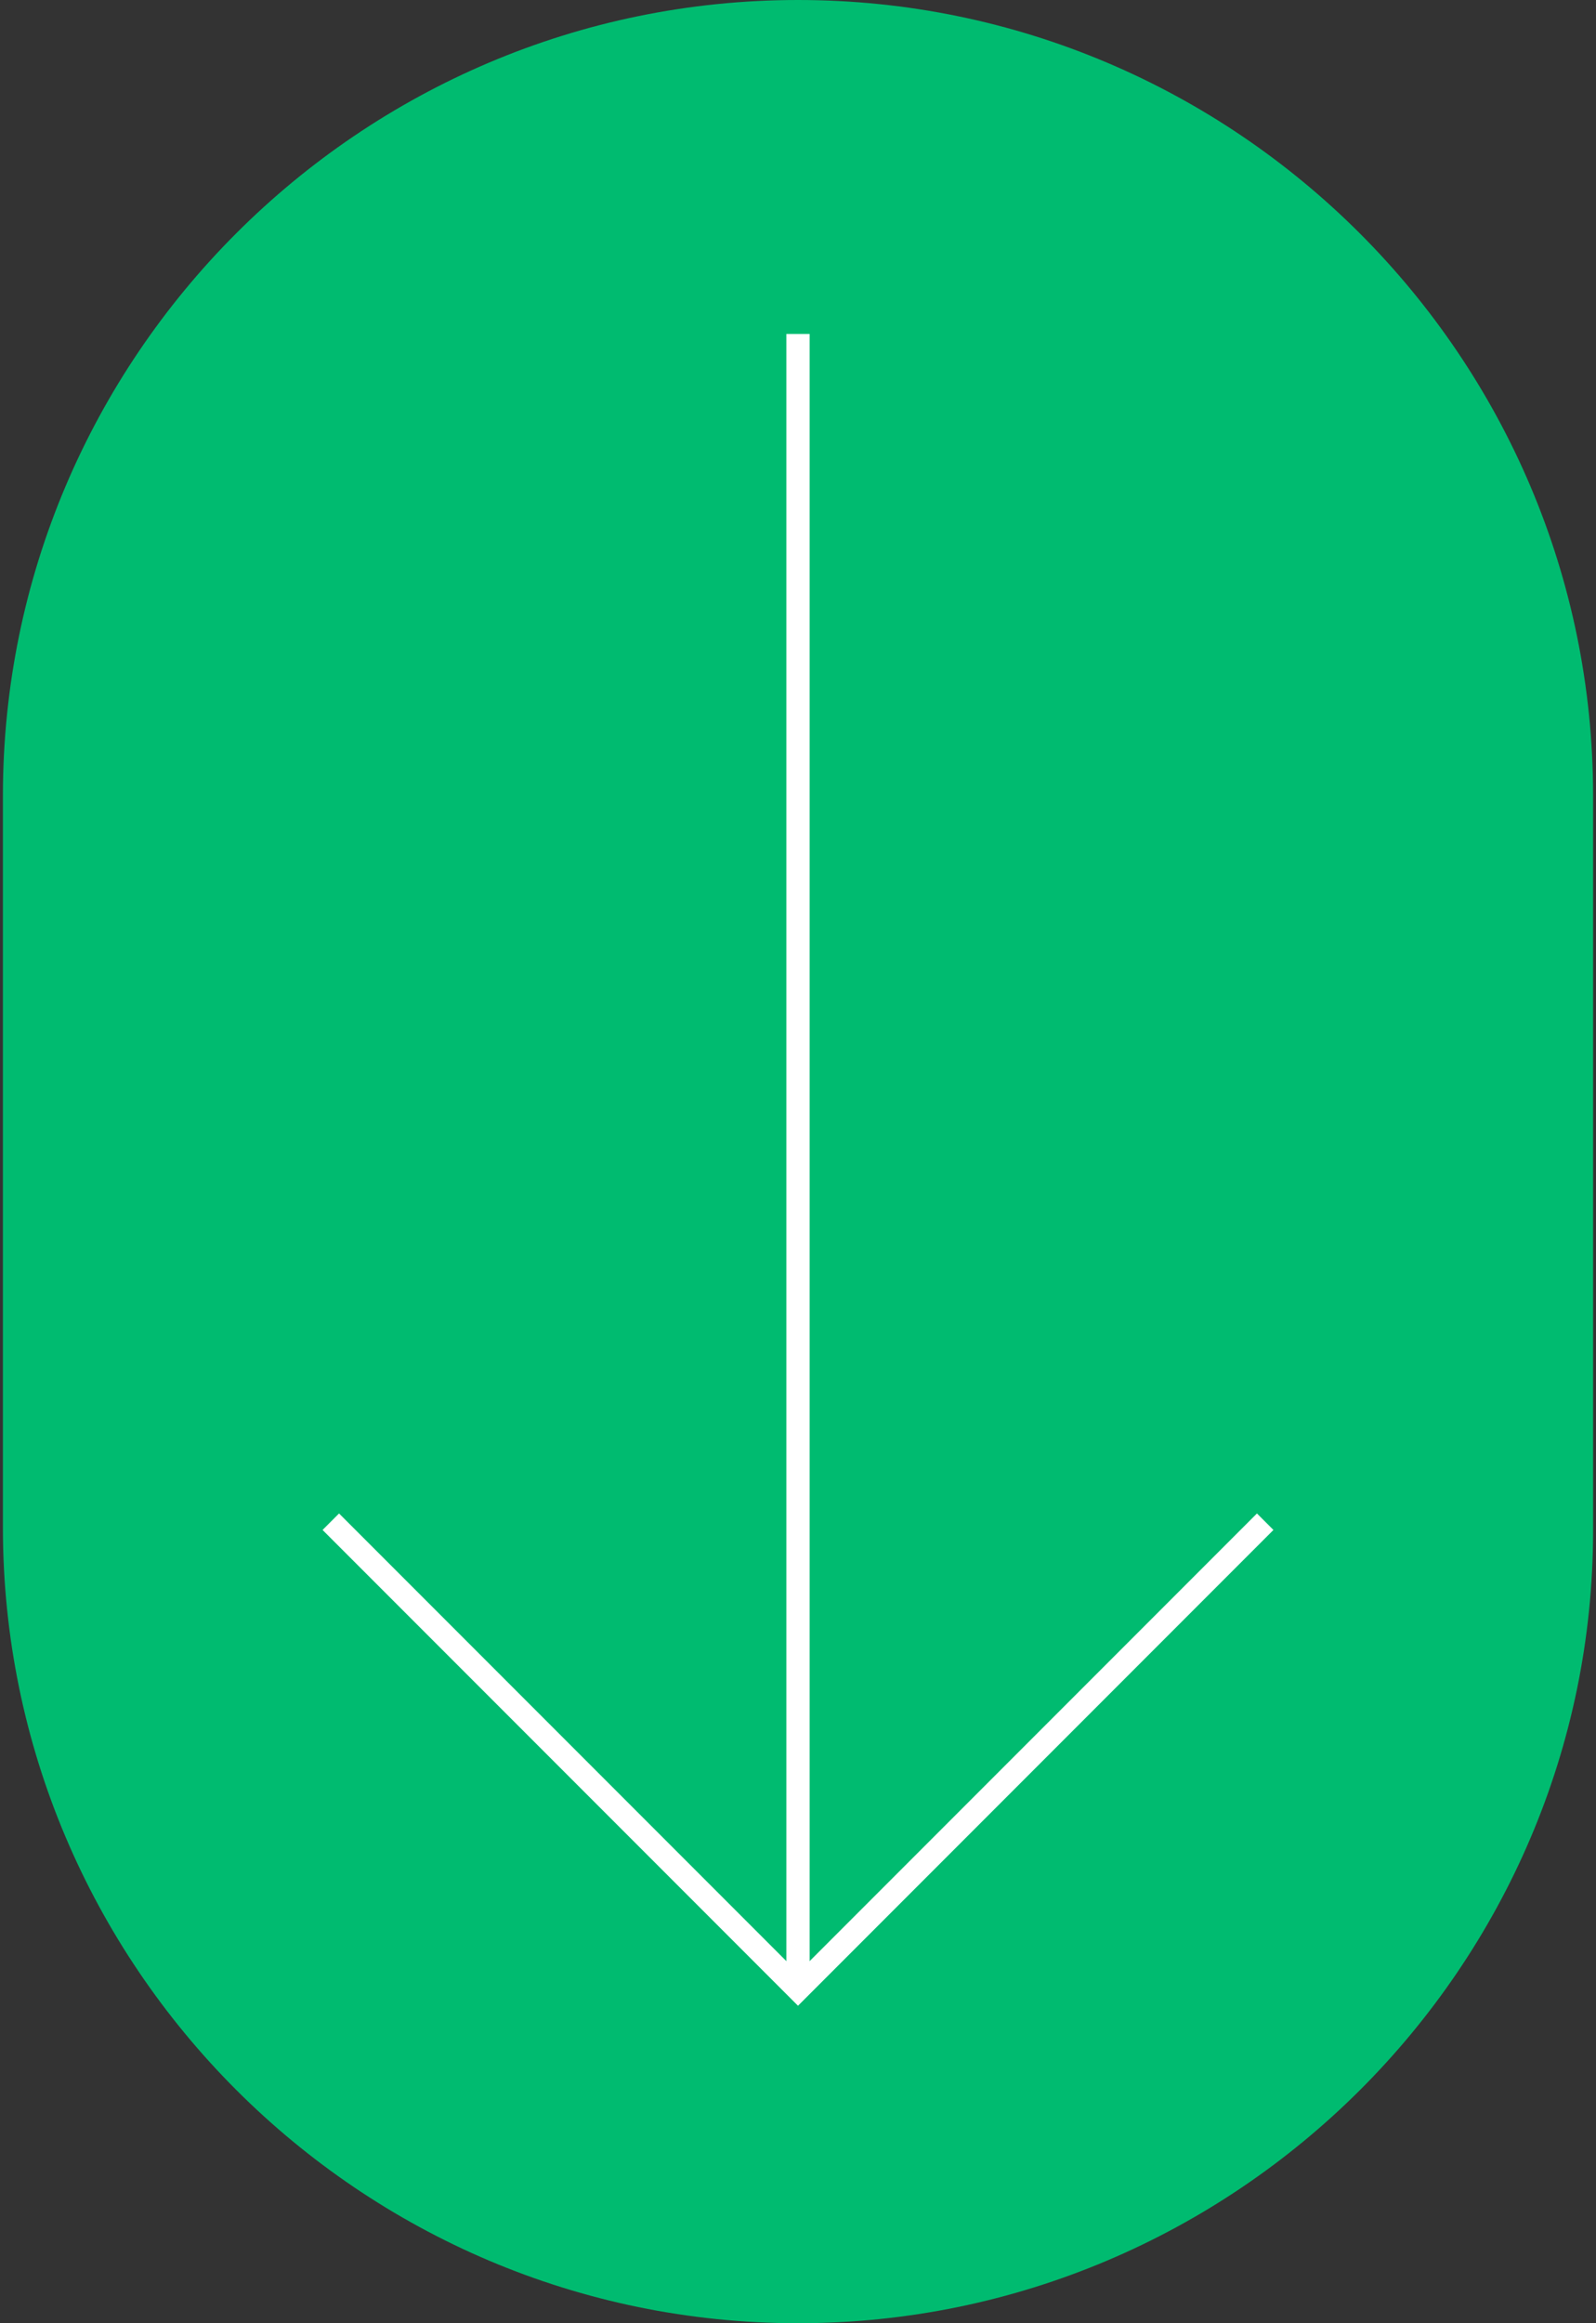
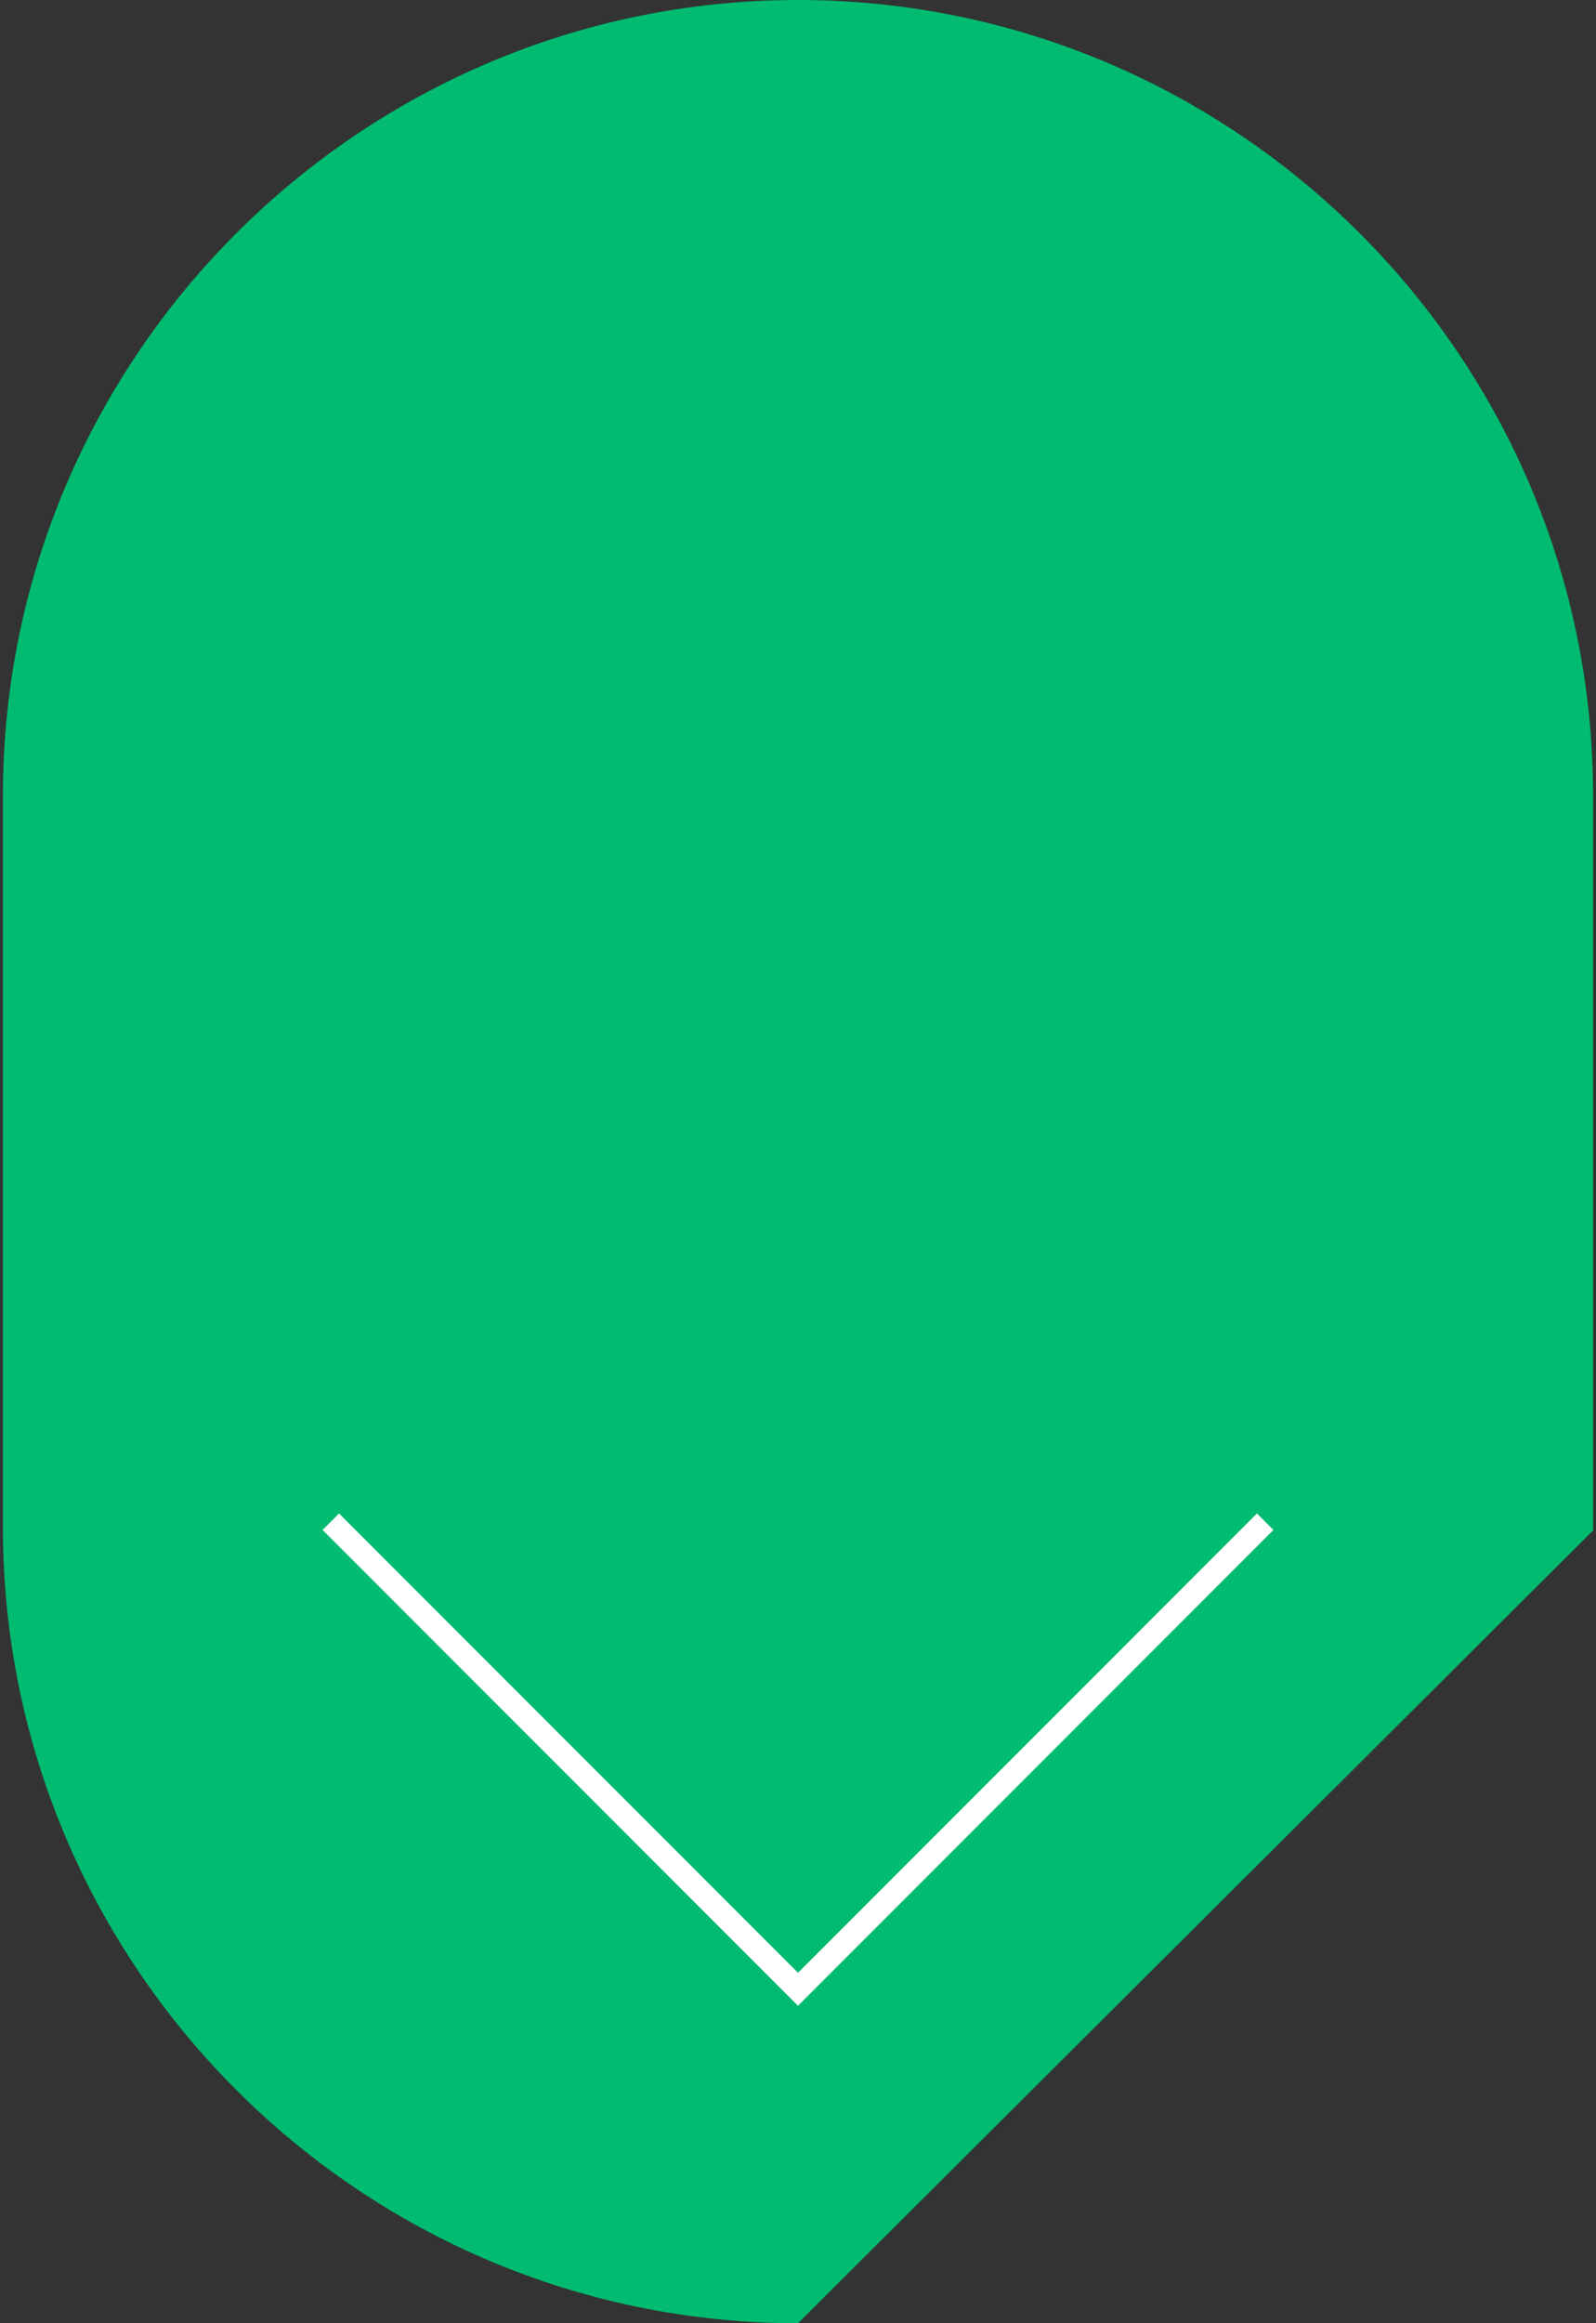
<svg xmlns="http://www.w3.org/2000/svg" version="1.1" id="Layer_1" x="0px" y="0px" viewBox="0 0 55 80" style="enable-background:new 0 0 55 80;" xml:space="preserve">
  <rect x="0" y="0" width="55" height="80" fill="#333333" stroke="none" />
  <style type="text/css">
	.st0{fill:#00BB70;}
	.st1{fill:none;stroke:#FFFFFF;stroke-width:0.803;stroke-miterlimit:10;}
</style>
  <g>
-     <path class="st0" d="M27.5,80L27.5,80C12.4,80,0.1,67.7,0.1,52.6V27.4C0.1,12.3,12.4,0,27.5,0h0c15.1,0,27.4,12.3,27.4,27.4v25.3   C54.9,67.7,42.6,80,27.5,80z" />
+     <path class="st0" d="M27.5,80L27.5,80C12.4,80,0.1,67.7,0.1,52.6V27.4C0.1,12.3,12.4,0,27.5,0h0c15.1,0,27.4,12.3,27.4,27.4v25.3   z" />
    <g>
-       <line class="st1" x1="27.5" y1="11.5" x2="27.5" y2="68.5" />
      <polyline class="st1" points="43.6,52.4 27.5,68.5 11.4,52.4   " />
    </g>
  </g>
</svg>